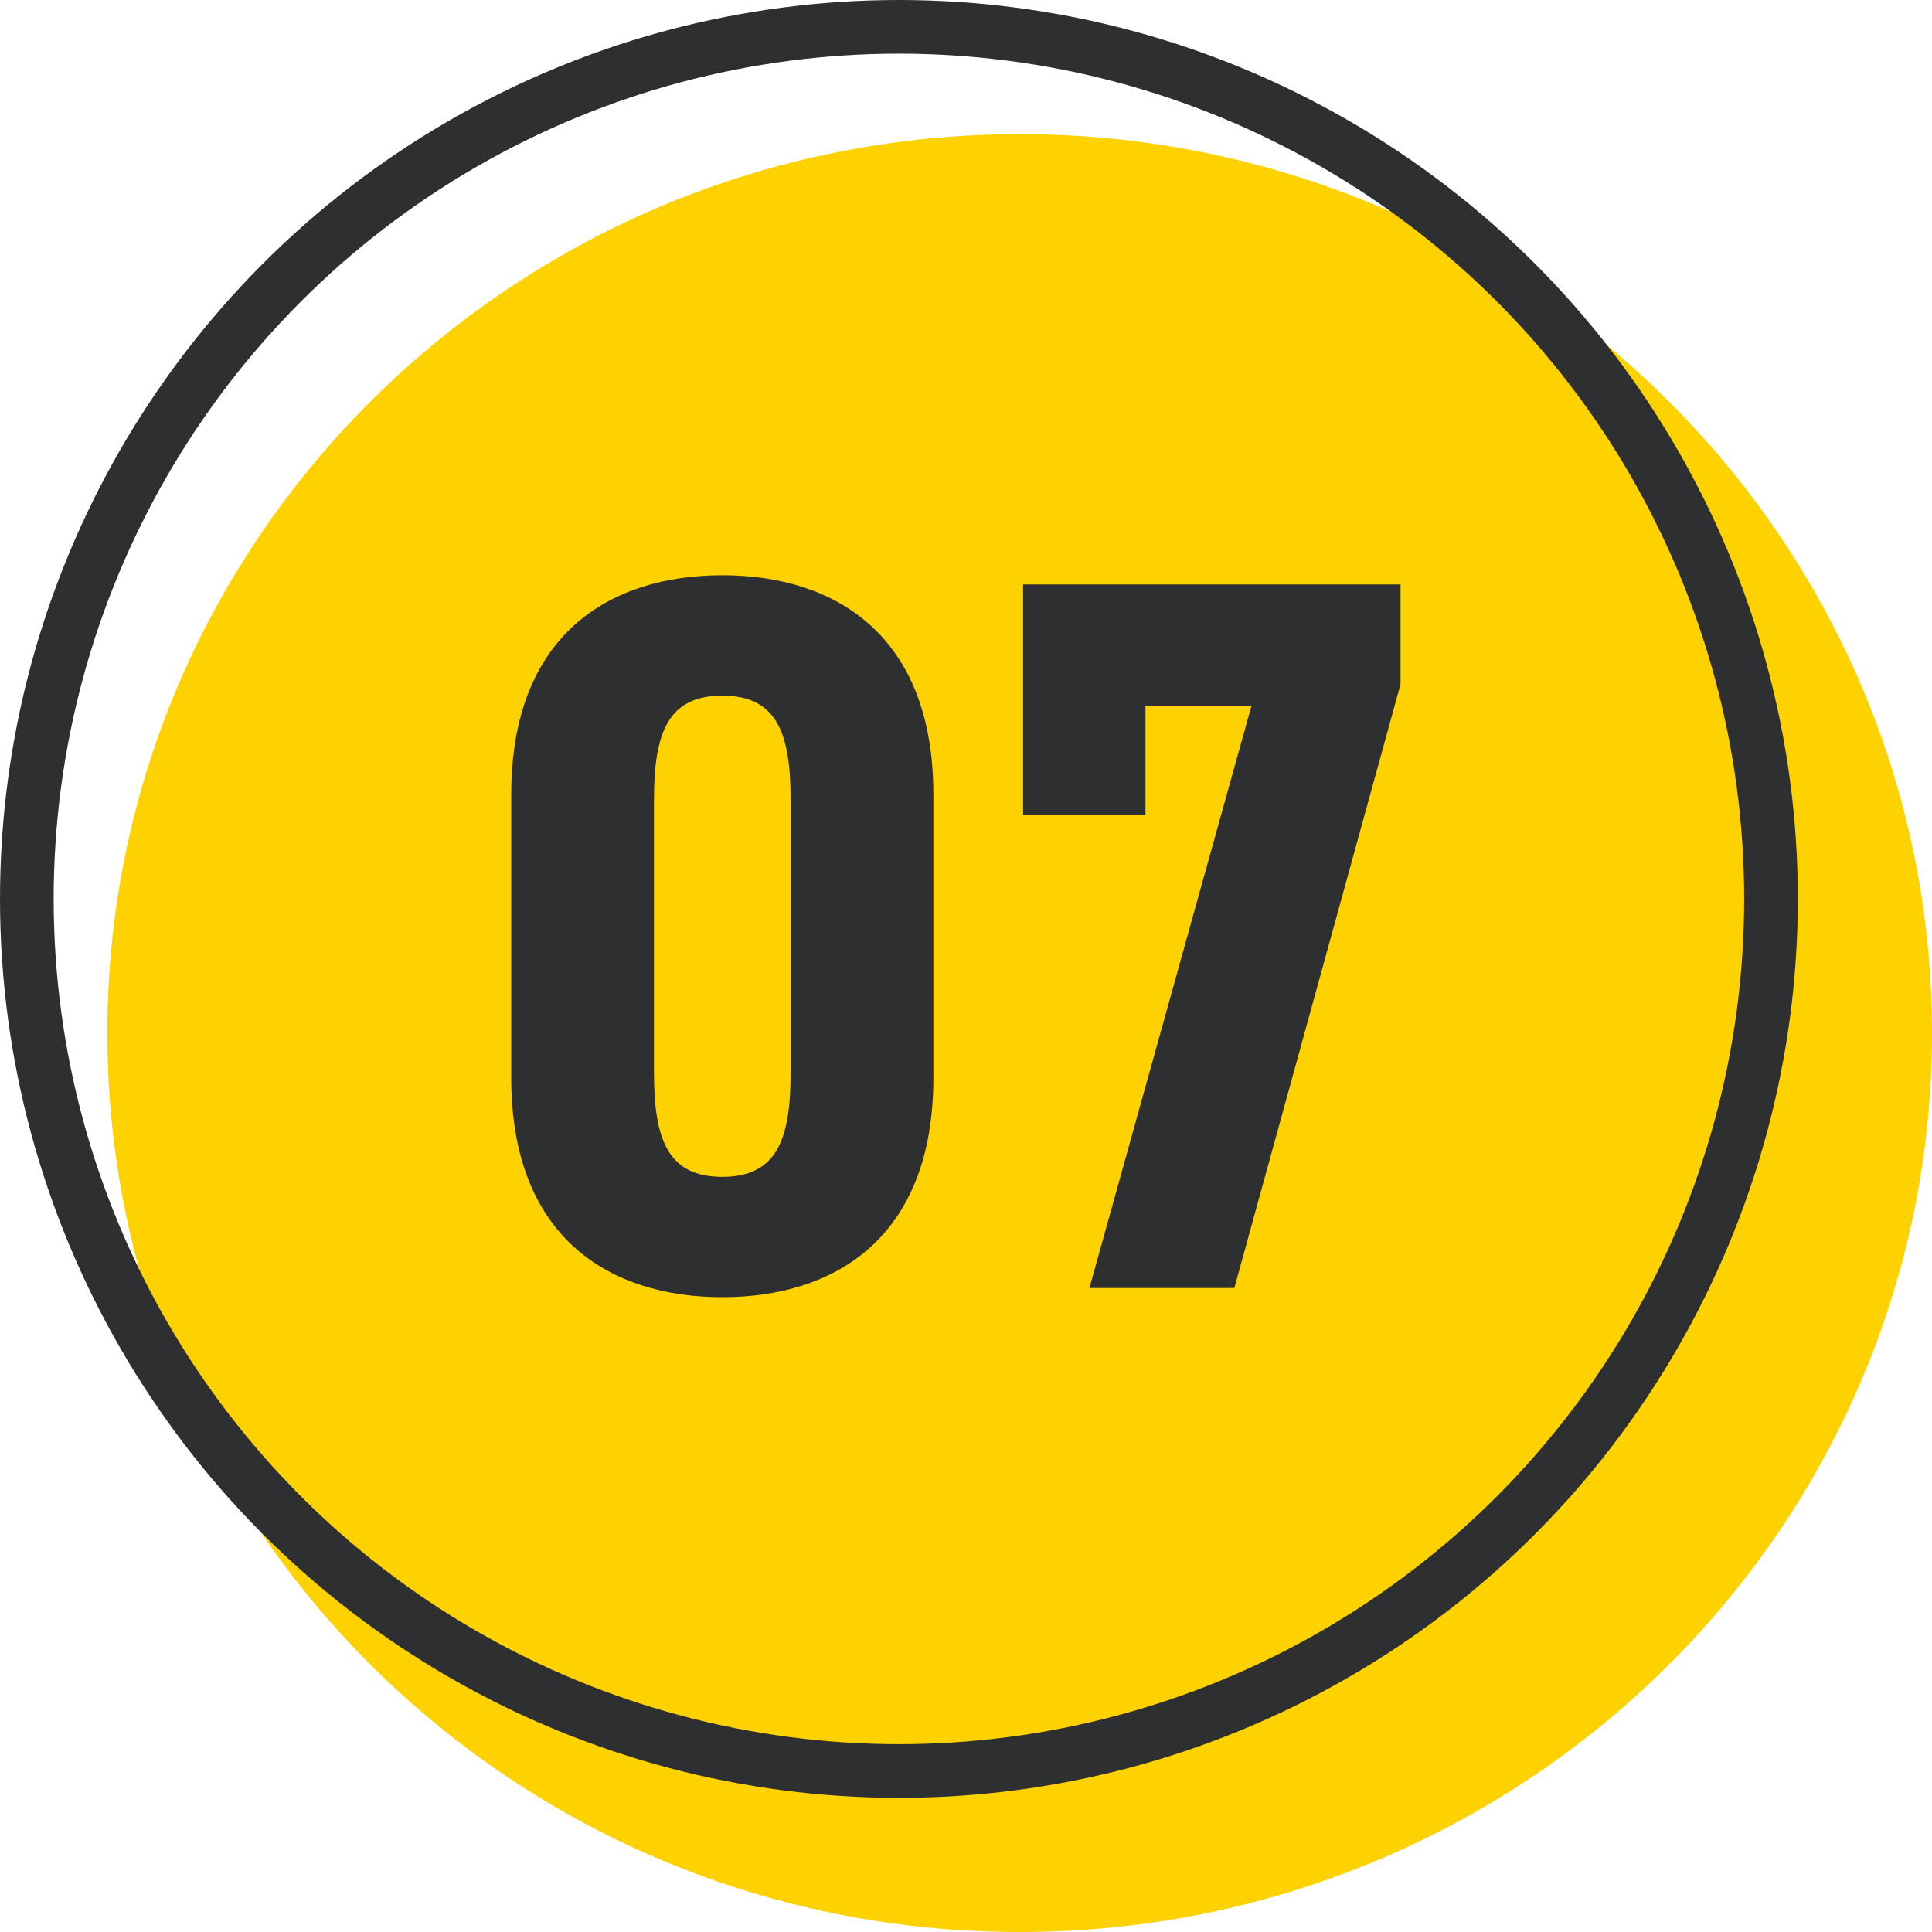
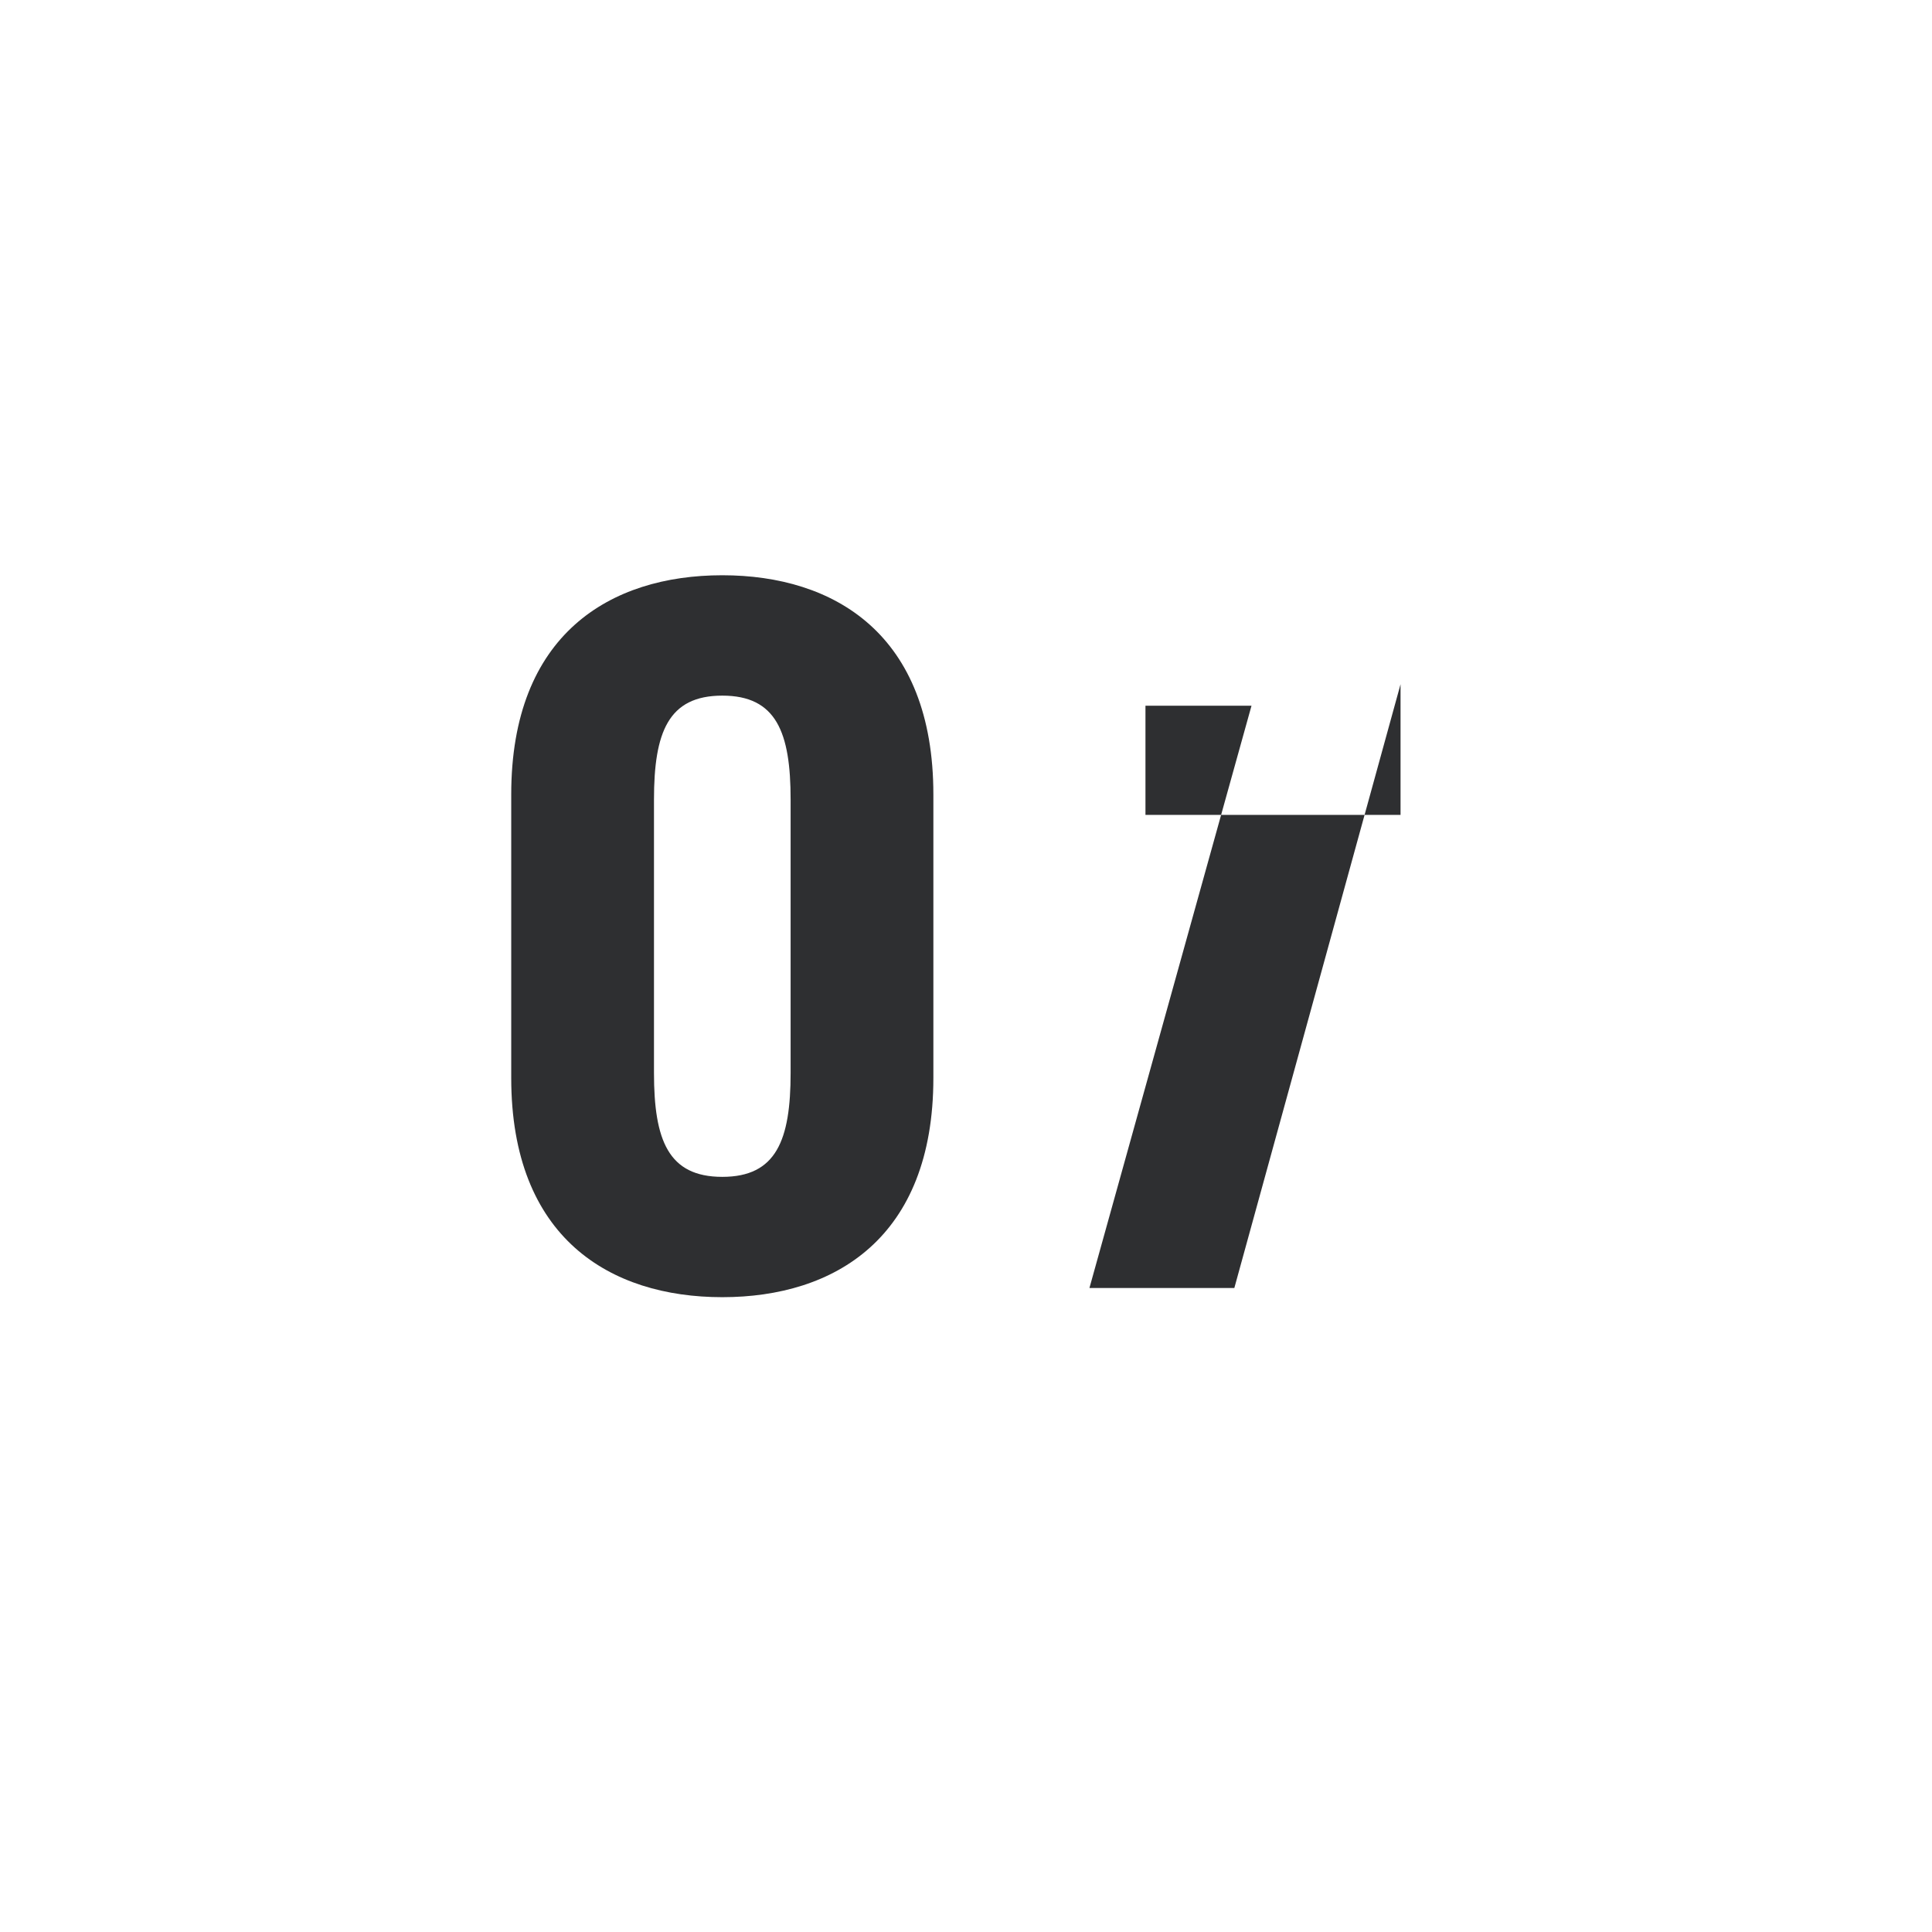
<svg xmlns="http://www.w3.org/2000/svg" width="72" height="72" viewBox="0 0 72 72">
  <g id="philosophy_07_no" transform="translate(-541.25 -3453)">
-     <path id="パス_1" data-name="パス 1" d="M34,0C52.778,0,68,15,68,33.5S52.778,67,34,67,0,52,0,33.5,15.222,0,34,0Z" transform="translate(545.25 3458)" fill="#fed100" />
    <g id="楕円形_3" data-name="楕円形 3" transform="translate(541.25 3453)" fill="none" stroke="#2e2f31" stroke-width="2">
-       <circle cx="33.5" cy="33.5" r="33.5" stroke="none" />
-       <circle cx="33.5" cy="33.5" r="32.5" fill="none" />
-     </g>
-     <path id="パス_106" data-name="パス 106" d="M-9.082.342c4.18,0,7.866-2.2,7.866-8.17V-18.392c0-5.966-3.686-8.17-7.866-8.17s-7.866,2.2-7.866,8.17V-7.828C-16.948-1.862-13.262.342-9.082.342Zm0-4.484c-2.014,0-2.546-1.368-2.546-3.876V-18.2c0-2.508.532-3.876,2.546-3.876S-6.536-20.71-6.536-18.2V-8.018C-6.536-5.51-7.068-4.142-9.082-4.142Zm15.77-13.49V-21.7H10.64L4.6,0h5.4l6.194-22.5V-26.22H2.128v8.588Z" transform="translate(577.25 3501)" fill="#2e2f31" />
+       </g>
+     <path id="パス_106" data-name="パス 106" d="M-9.082.342c4.18,0,7.866-2.2,7.866-8.17V-18.392c0-5.966-3.686-8.17-7.866-8.17s-7.866,2.2-7.866,8.17V-7.828C-16.948-1.862-13.262.342-9.082.342Zm0-4.484c-2.014,0-2.546-1.368-2.546-3.876V-18.2c0-2.508.532-3.876,2.546-3.876S-6.536-20.71-6.536-18.2V-8.018C-6.536-5.51-7.068-4.142-9.082-4.142Zm15.77-13.49V-21.7H10.64L4.6,0h5.4l6.194-22.5V-26.22v8.588Z" transform="translate(577.25 3501)" fill="#2e2f31" />
  </g>
</svg>